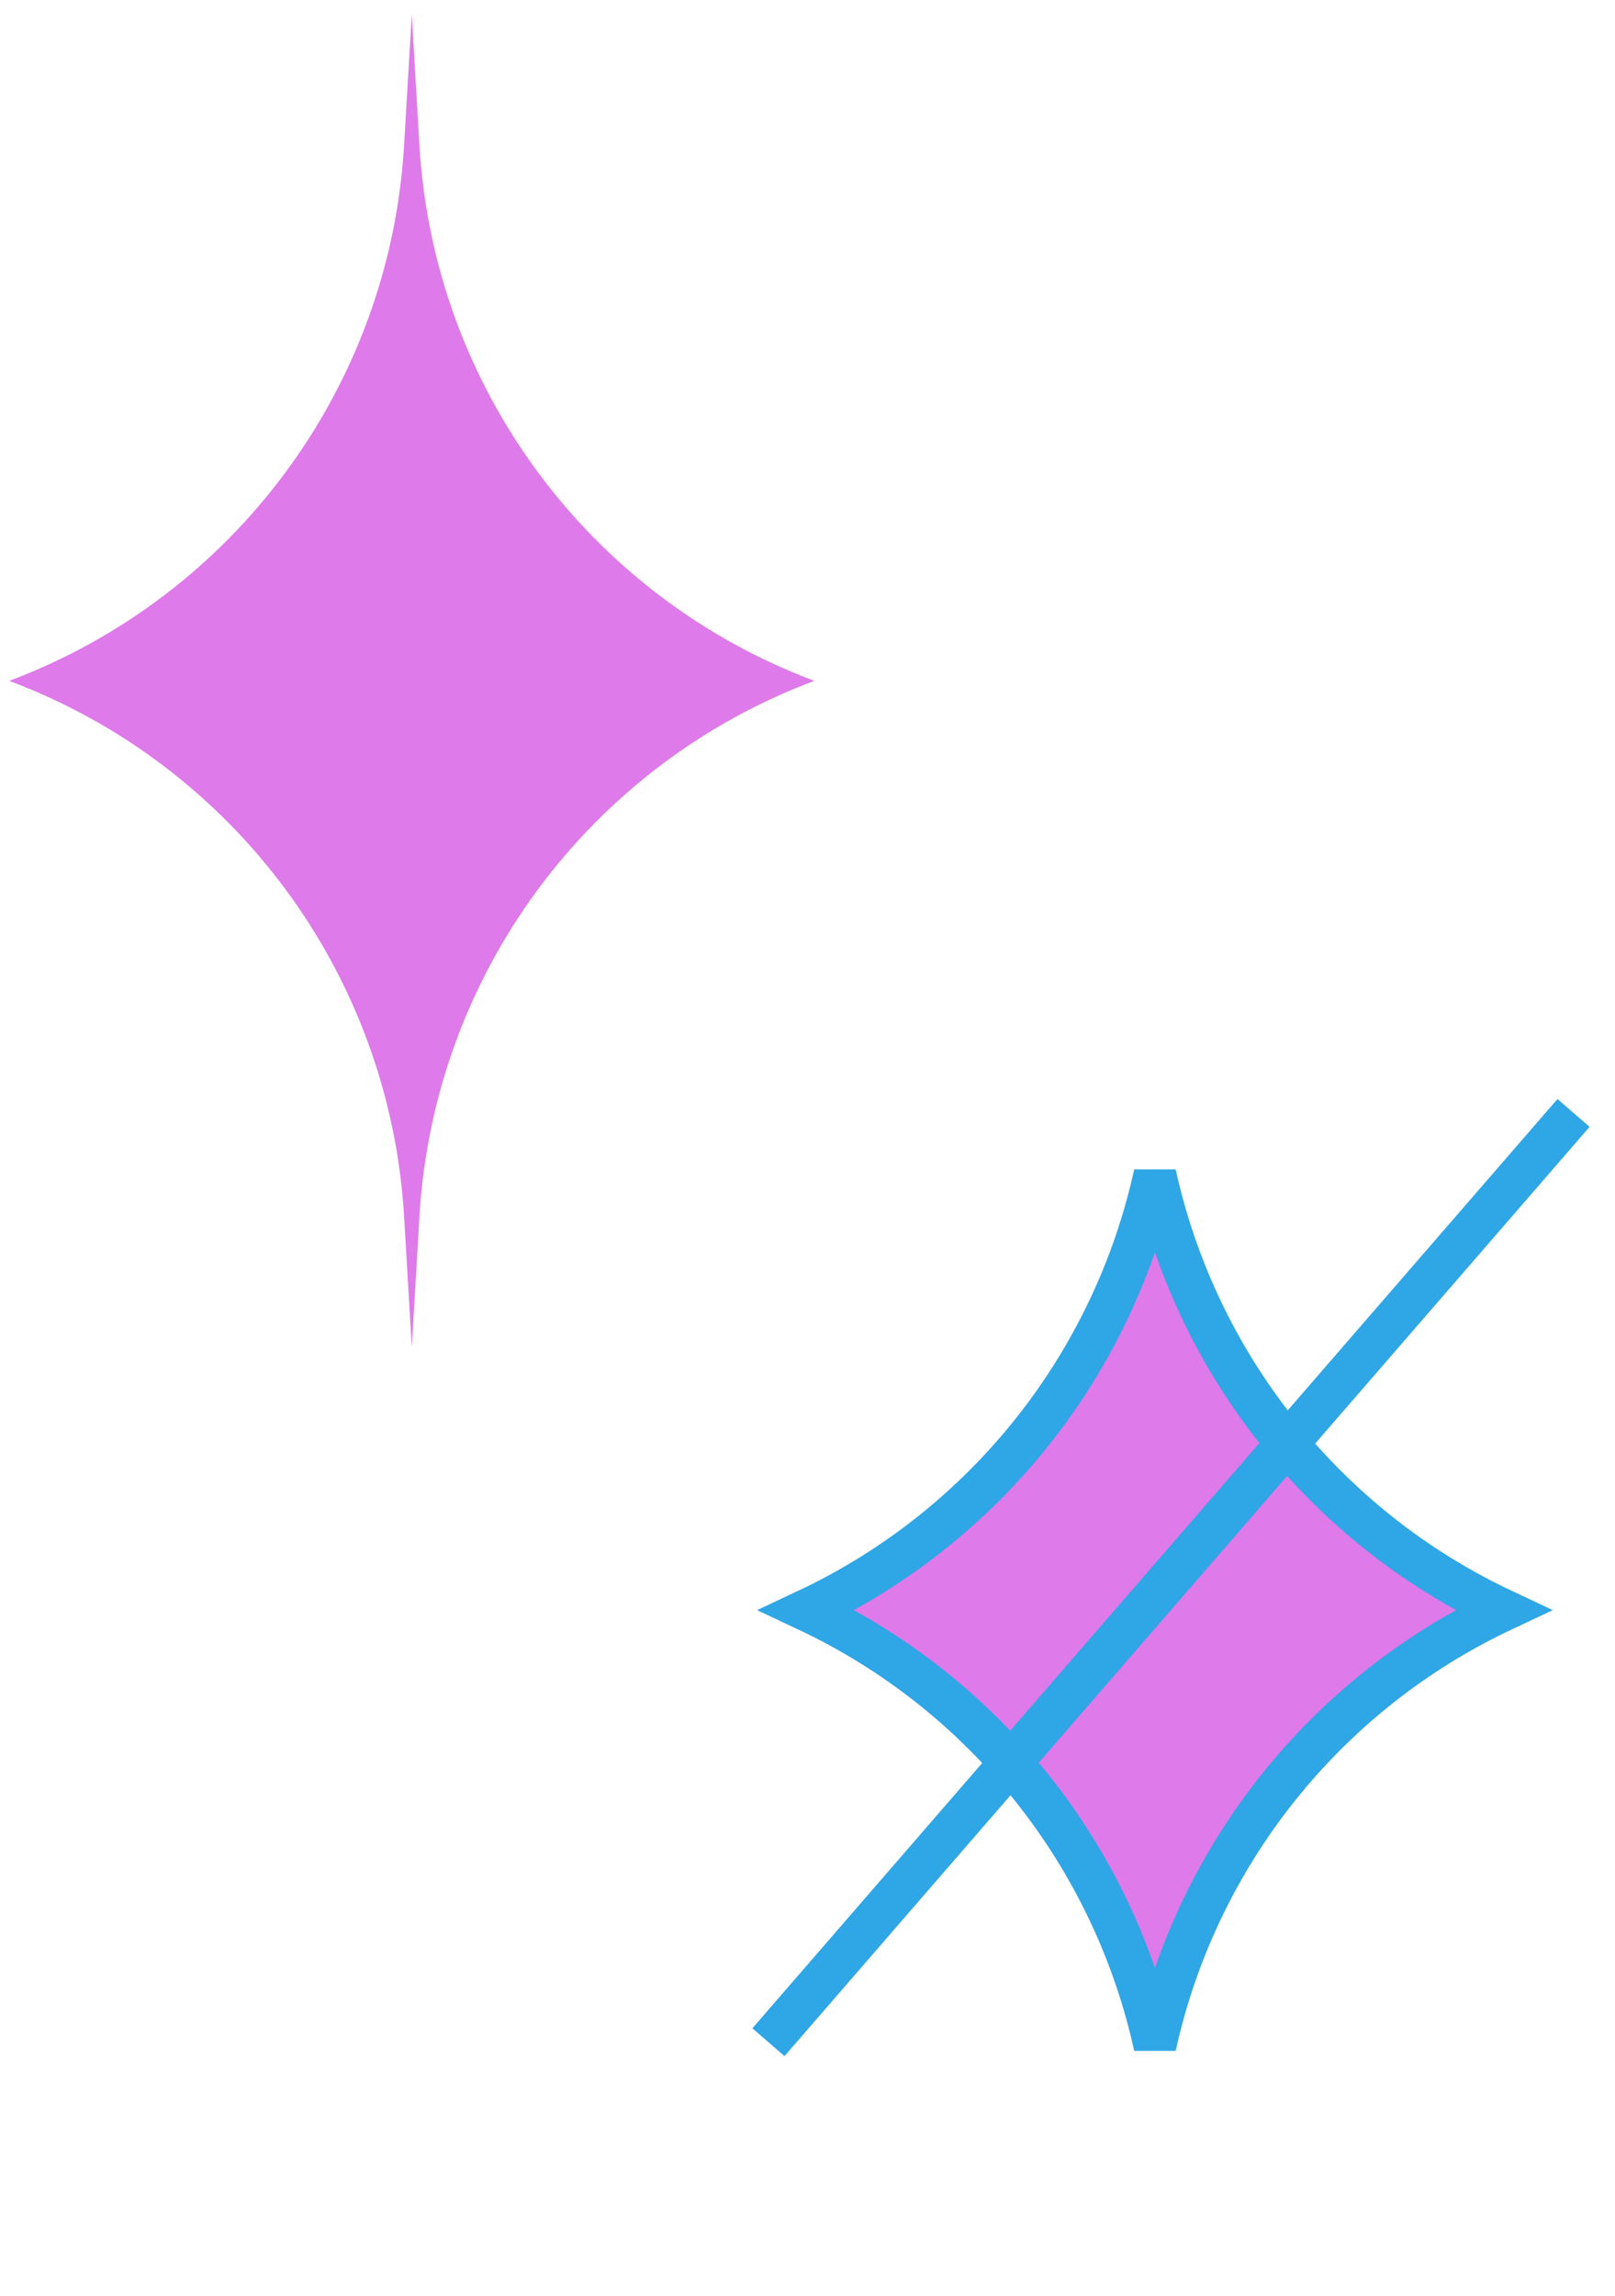
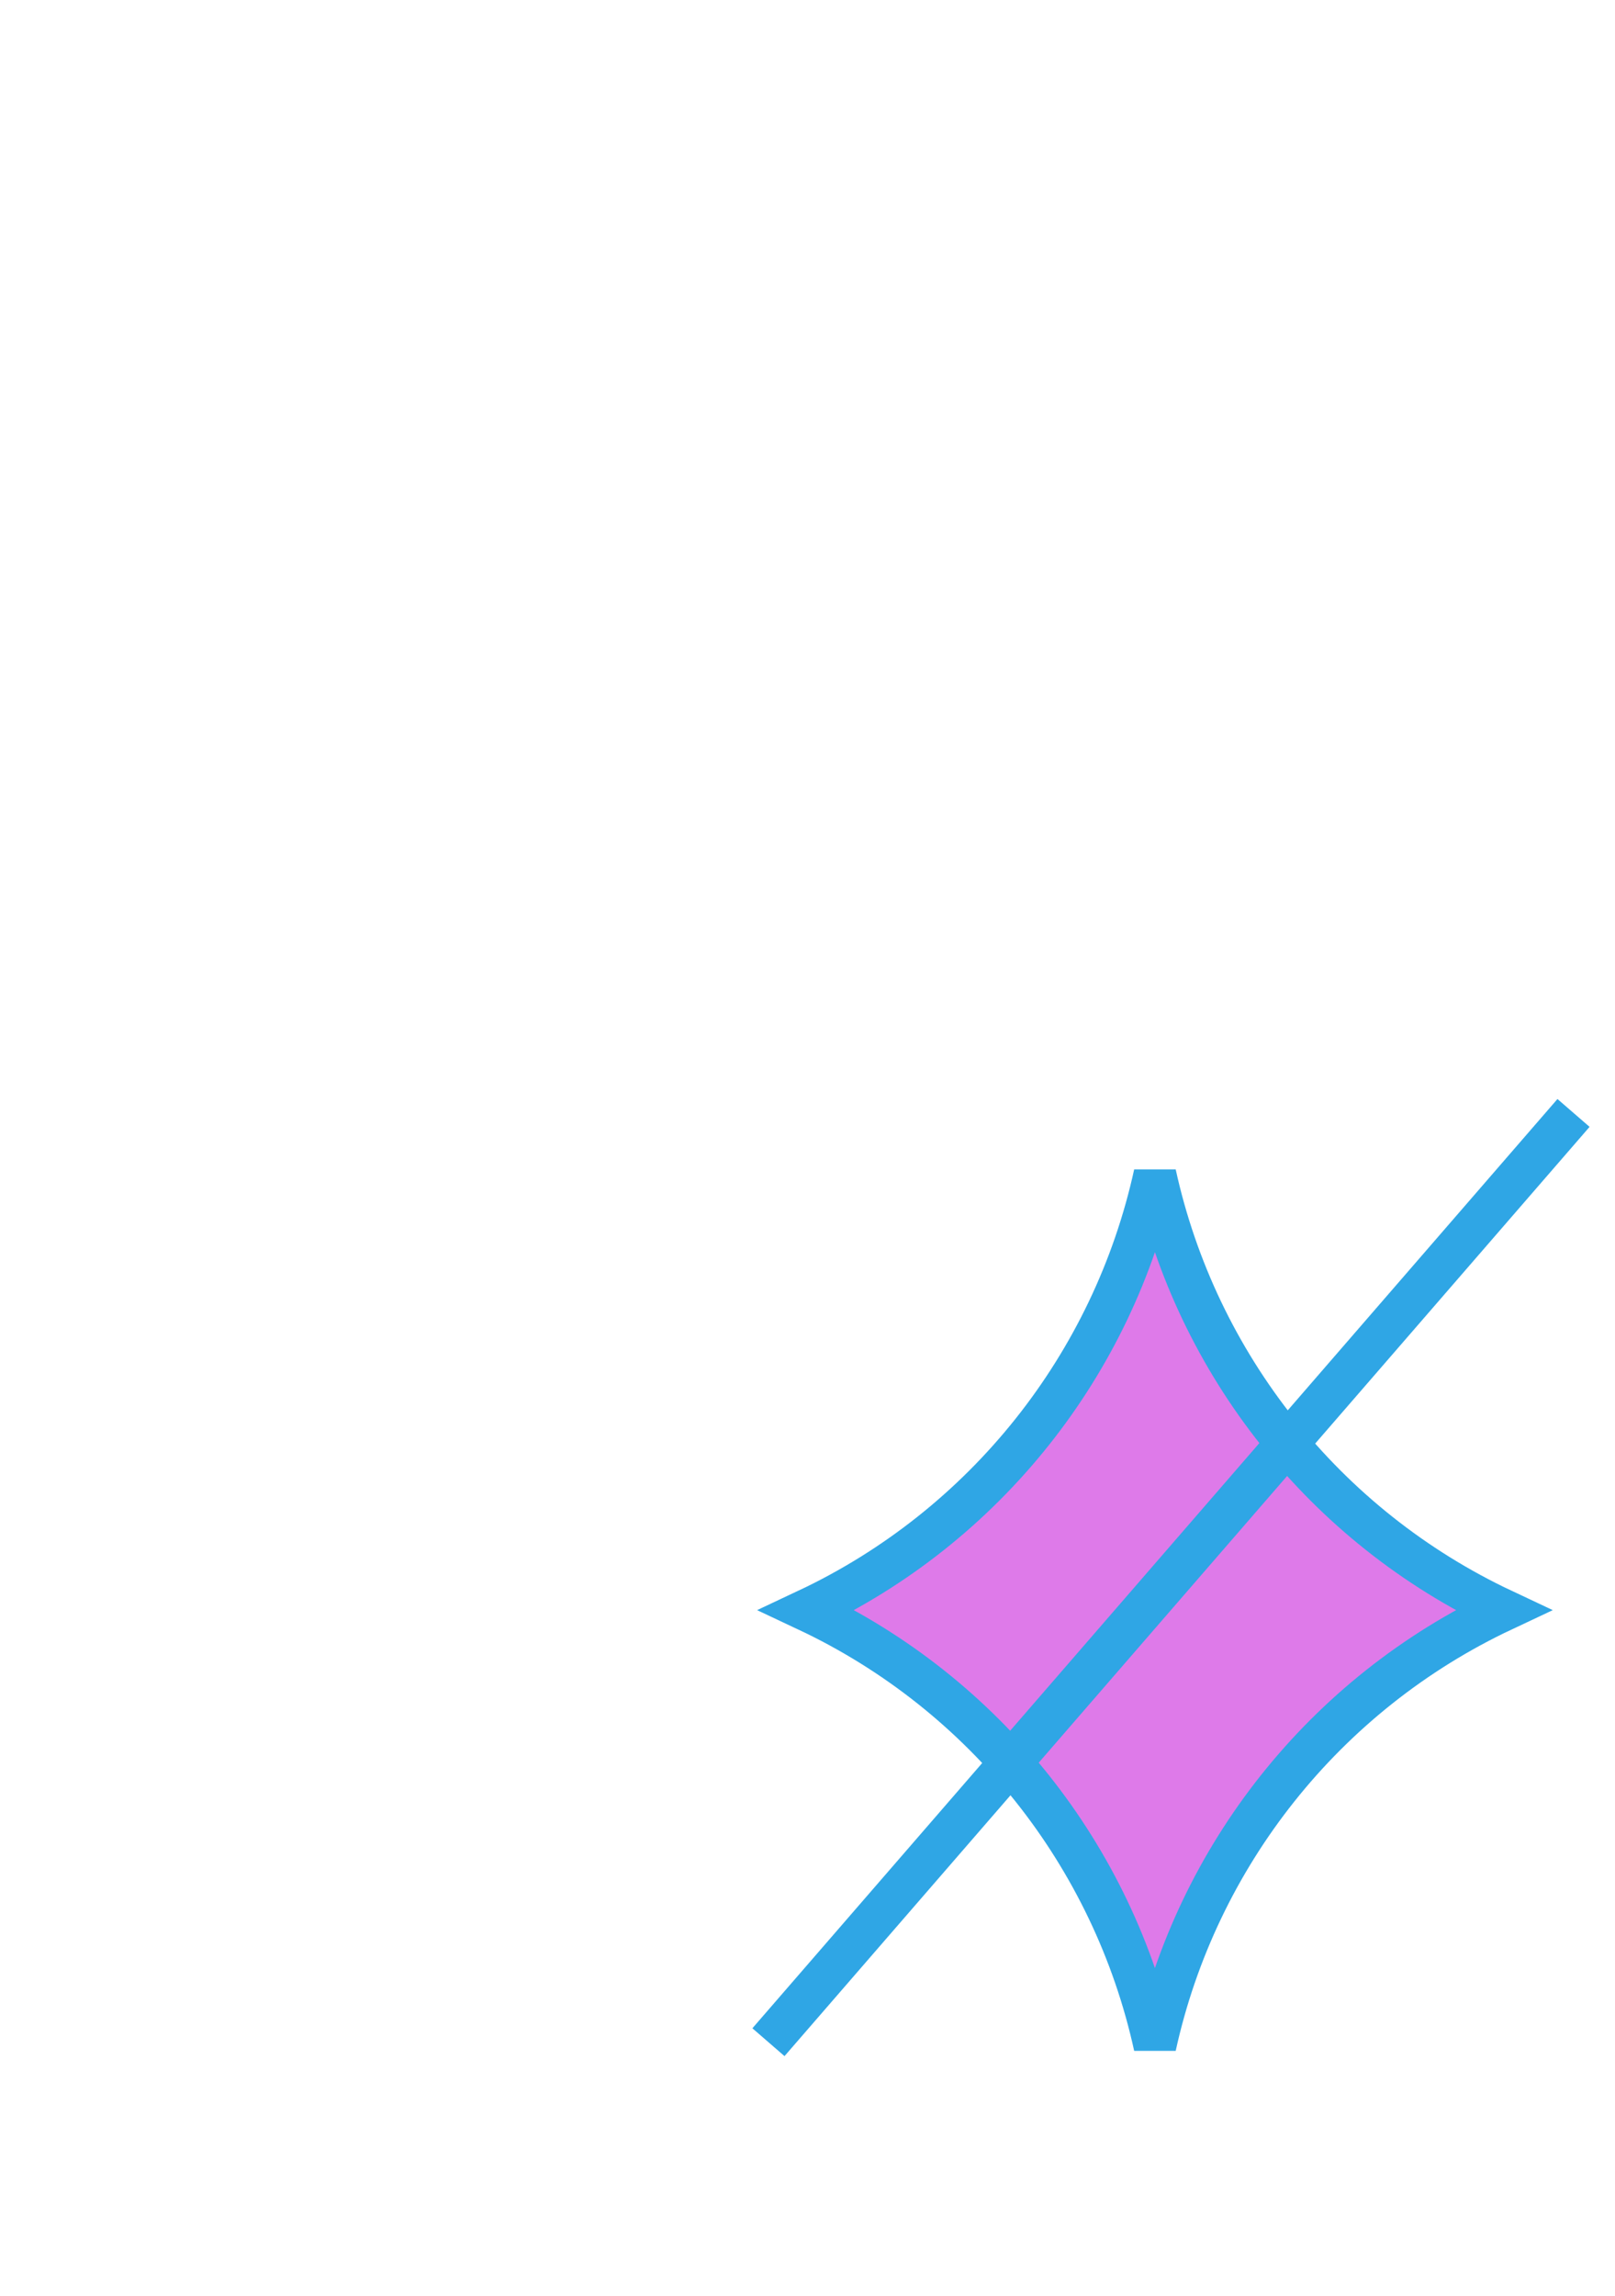
<svg xmlns="http://www.w3.org/2000/svg" width="38" height="54" viewBox="0 0 38 54" fill="none">
-   <path d="M0.217 16.015C5.533 14.021 9.175 9.082 9.508 3.415L9.689 0.35L9.869 3.415C10.202 9.082 13.844 14.021 19.16 16.015C13.844 18.008 10.202 22.947 9.869 28.615L9.689 31.68L9.508 28.615C9.175 22.947 5.533 18.008 0.217 16.015Z" fill="#DE7AE9" />
  <path d="M27.175 48.133C26.193 43.651 23.178 39.843 18.989 37.873C23.178 35.903 26.193 32.095 27.175 27.613C28.157 32.095 31.172 35.903 35.361 37.873C31.172 39.843 28.157 43.651 27.175 48.133Z" fill="#DE7AE9" stroke="#2FA6E5" />
  <line x1="37.024" y1="26.178" x2="18.081" y2="48.036" stroke="#2FA6E5" />
</svg>